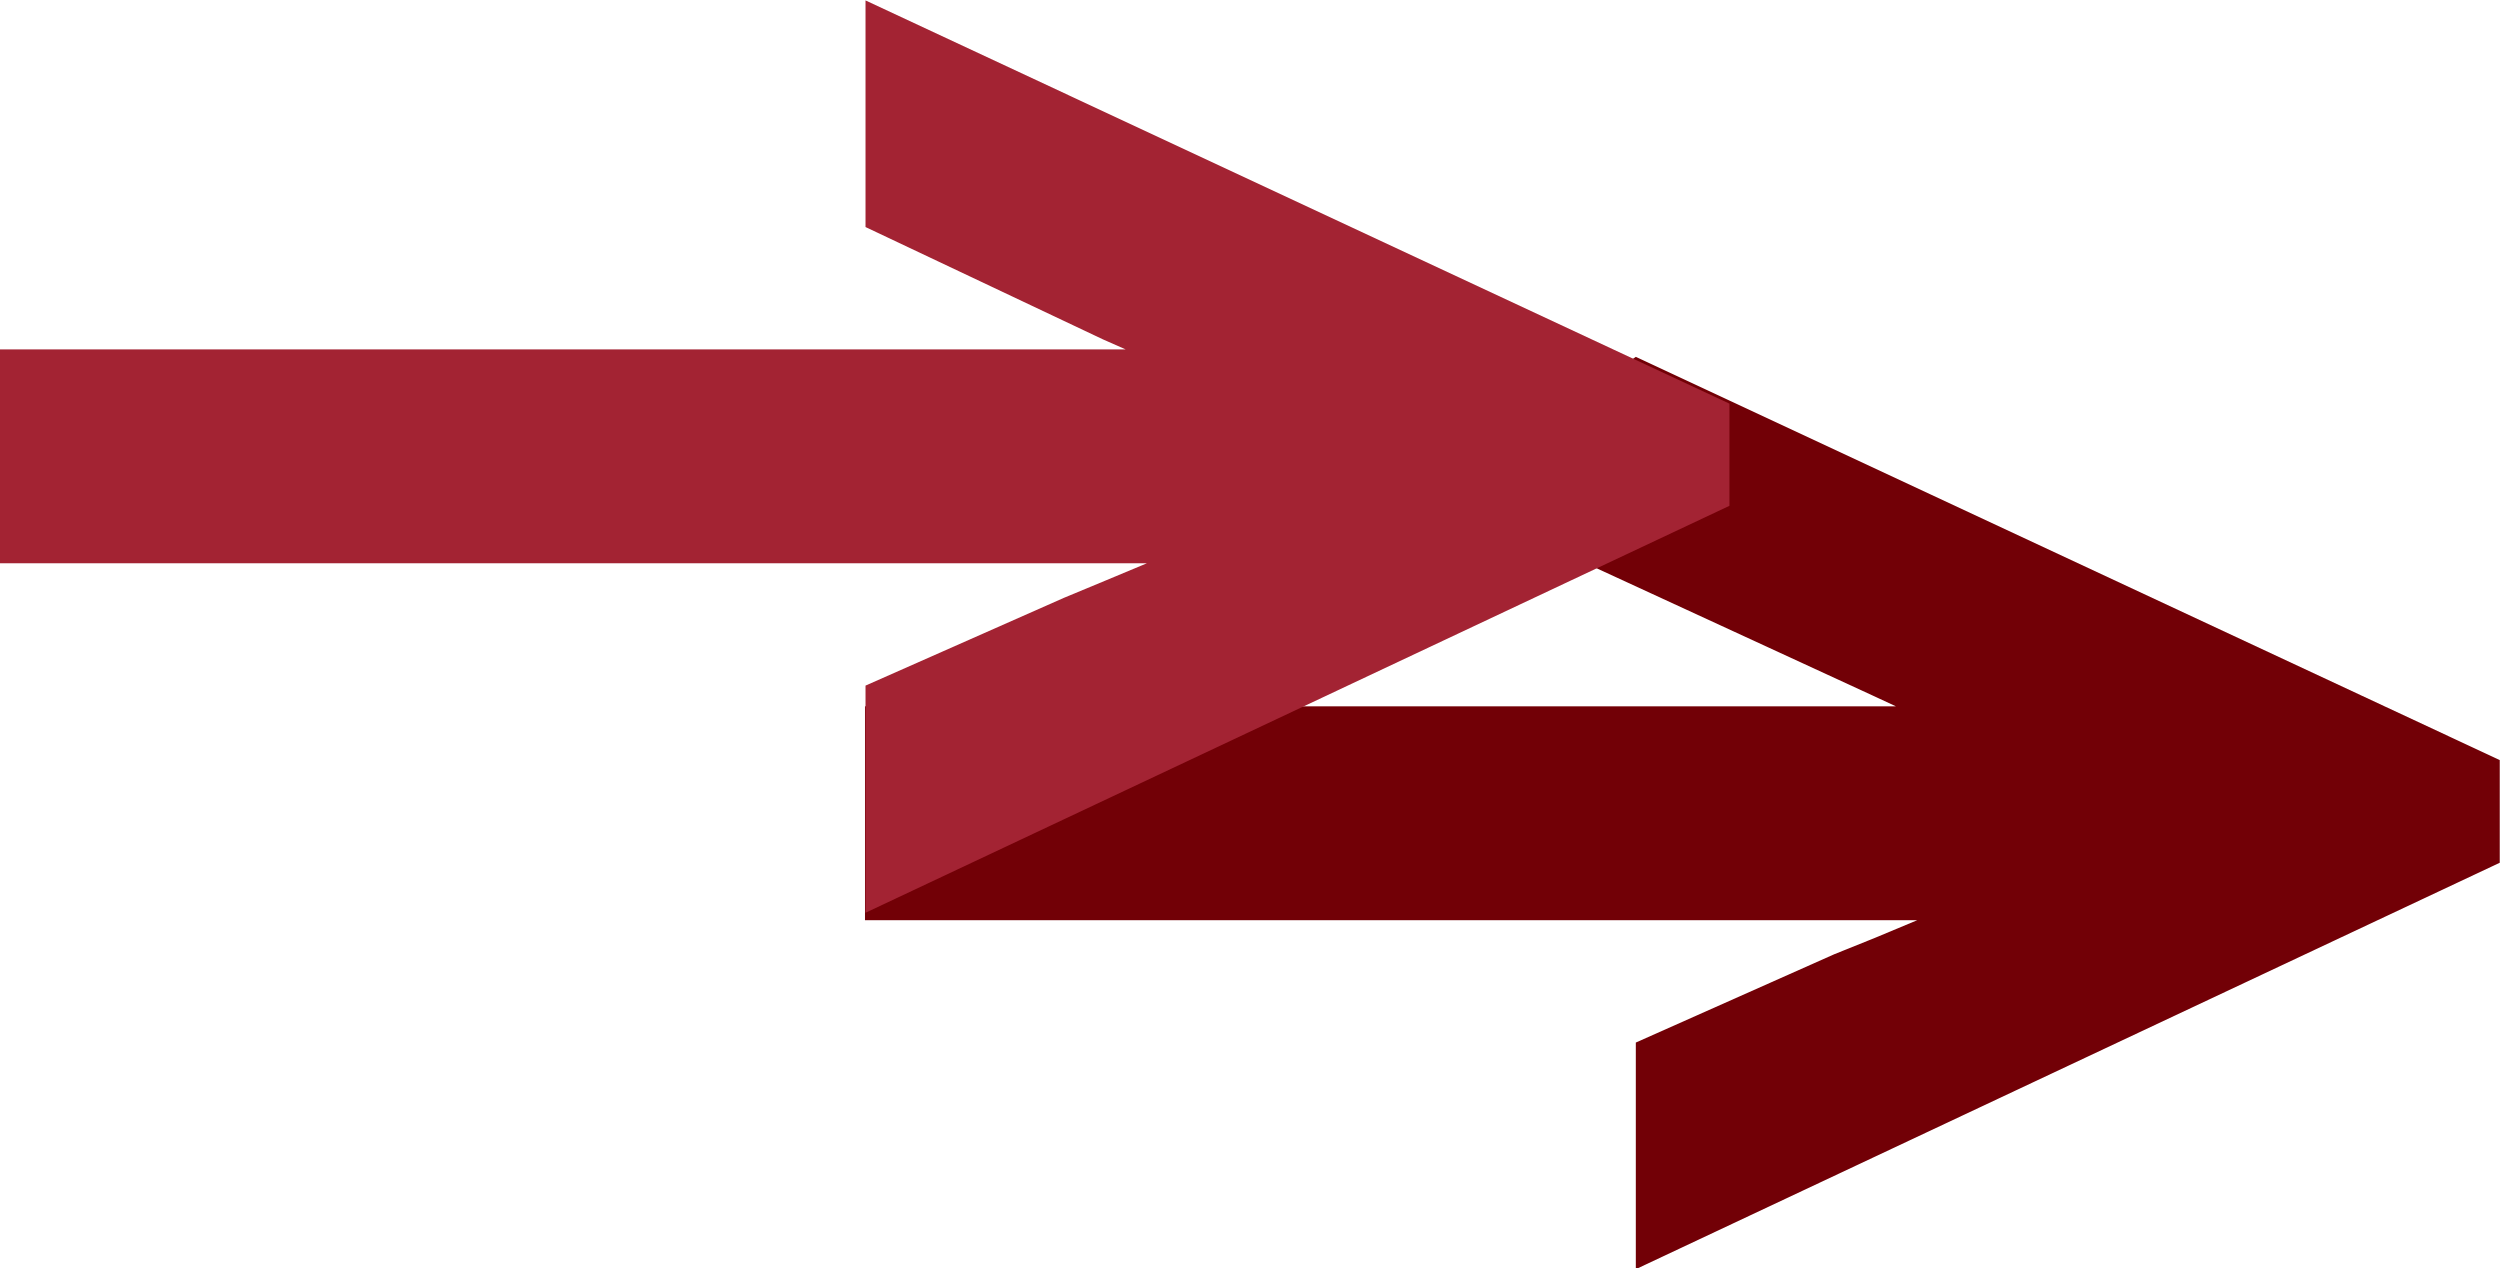
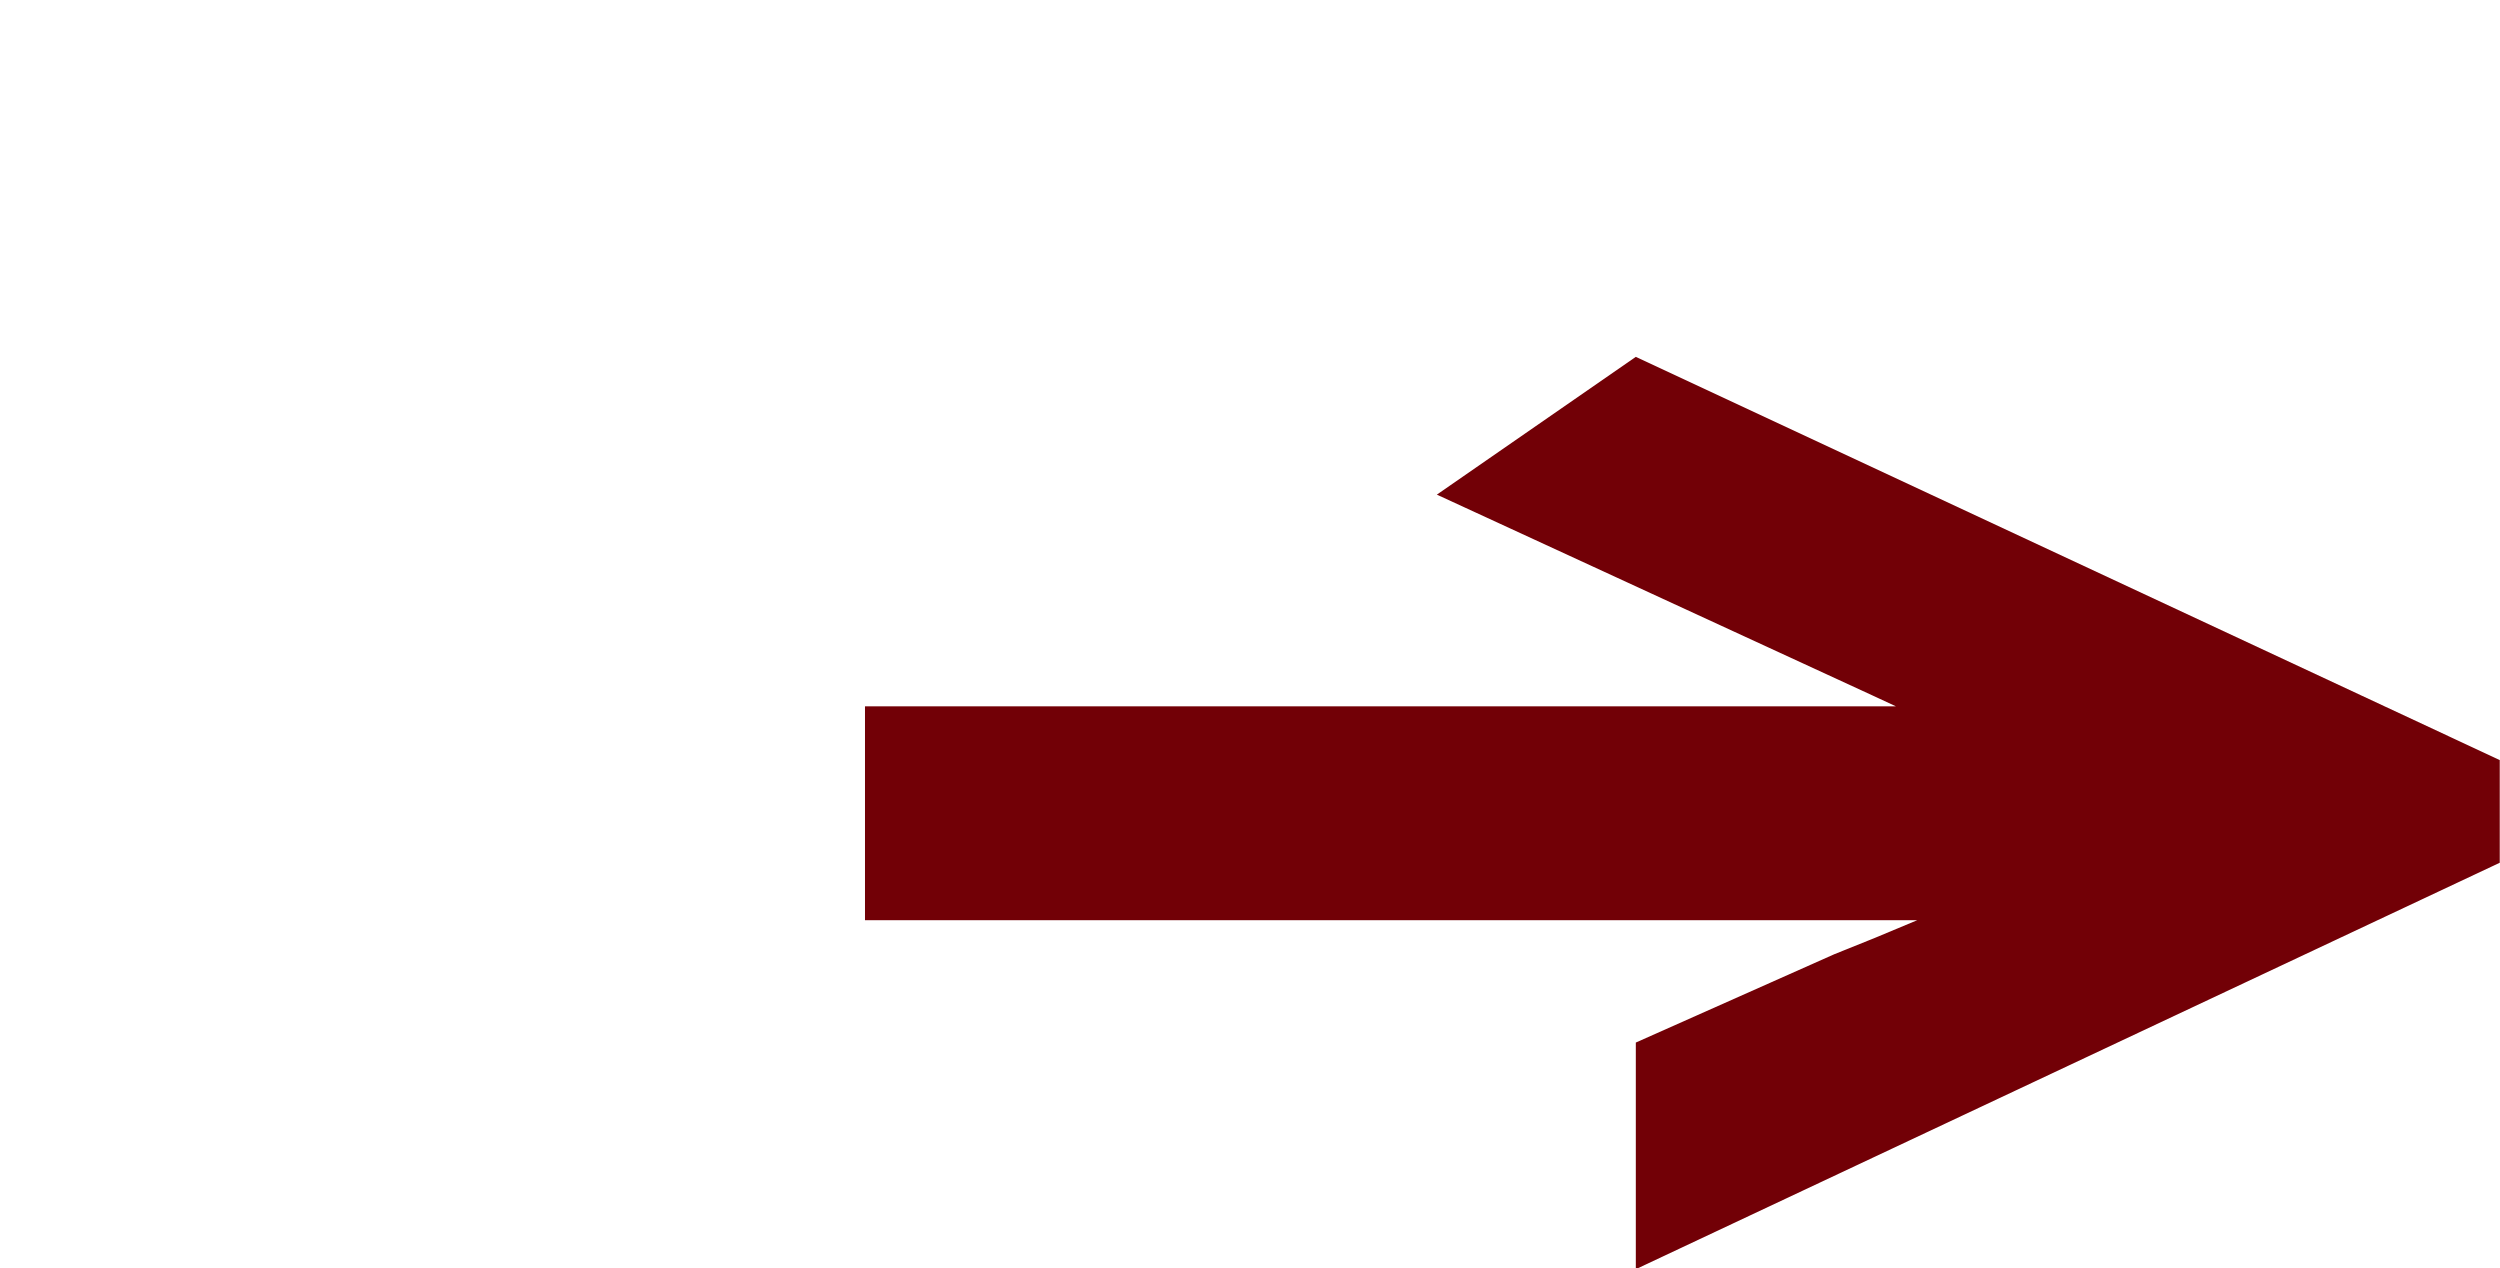
<svg xmlns="http://www.w3.org/2000/svg" width="960" height="487" viewBox="0 0 960 487" fill="none">
  <path d="M959.9 331.297V291.872L628.154 137.029L551.754 189.937L719.262 267.154L728.046 271.24H332.156V353.359H736.217L720.079 360.1L704.35 366.433L628.154 400.343V487.365L959.9 331.297Z" fill="#720006" />
-   <path d="M664.106 194.227V155.005L332.359 0.163V87.185L423.467 130.288L432.251 134.169H0V216.288H440.422L424.284 223.03L408.555 229.567L332.359 263.272V350.499L664.106 194.227Z" fill="#A32333" />
</svg>